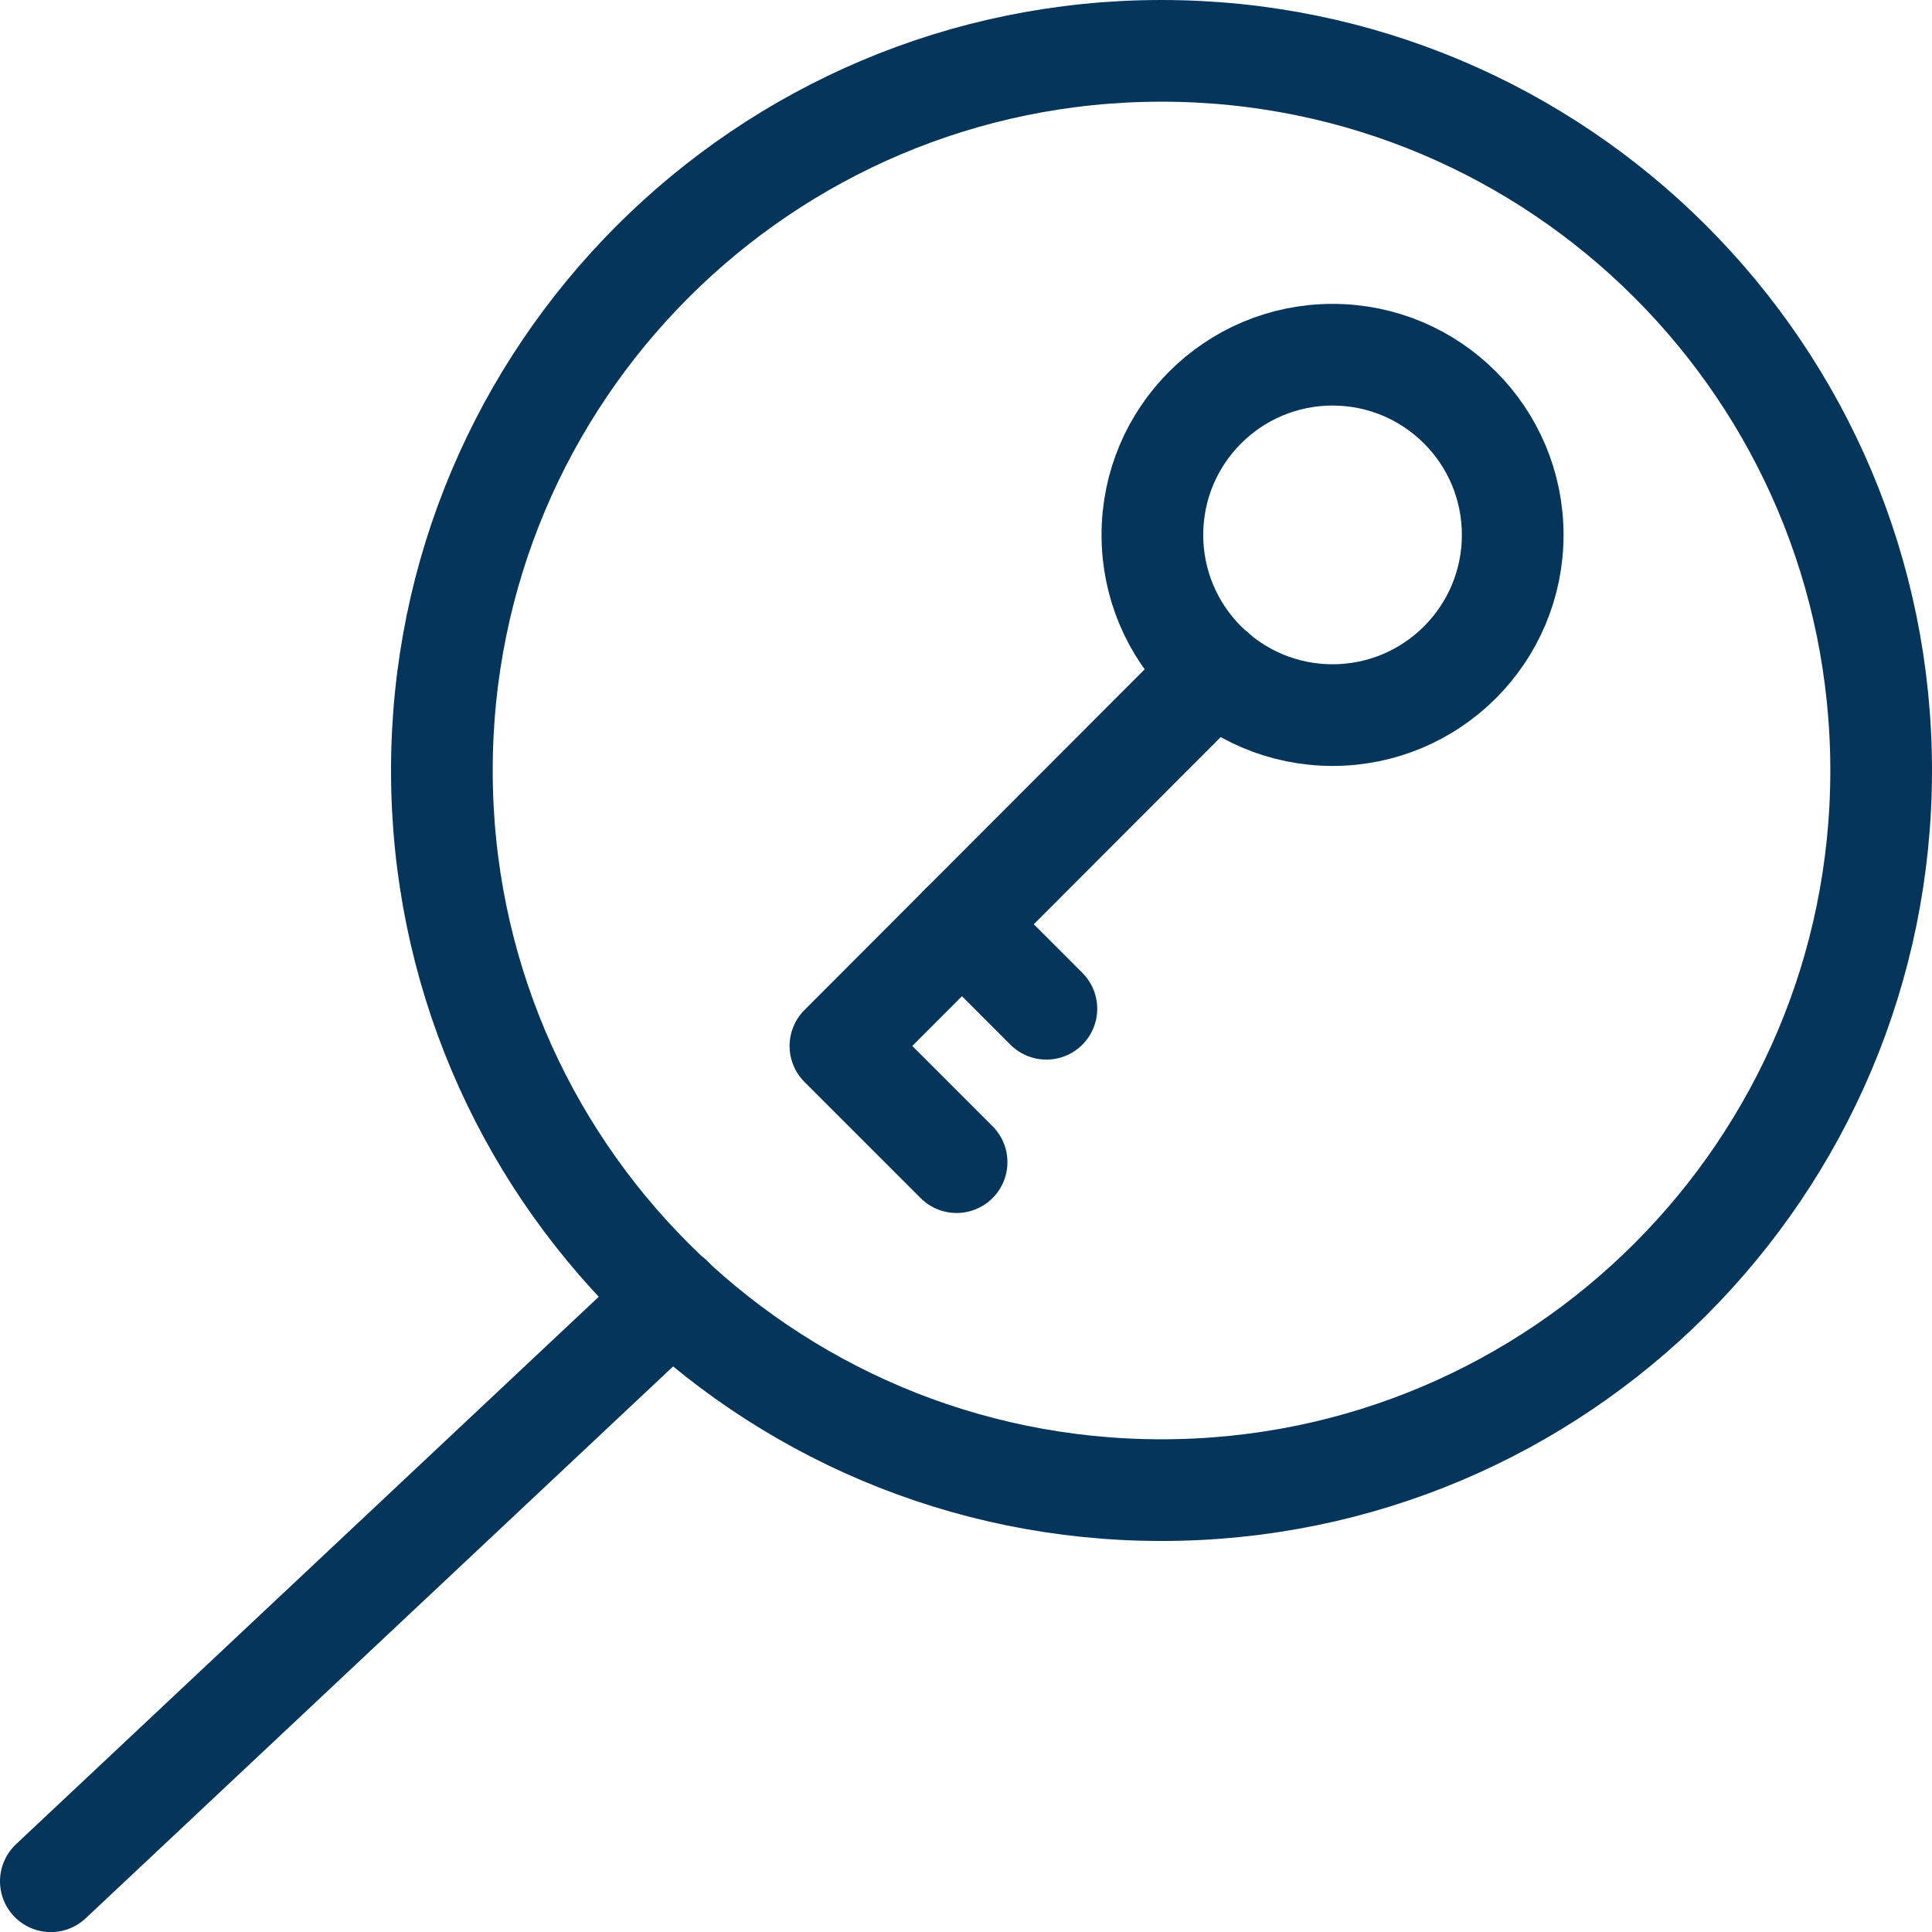
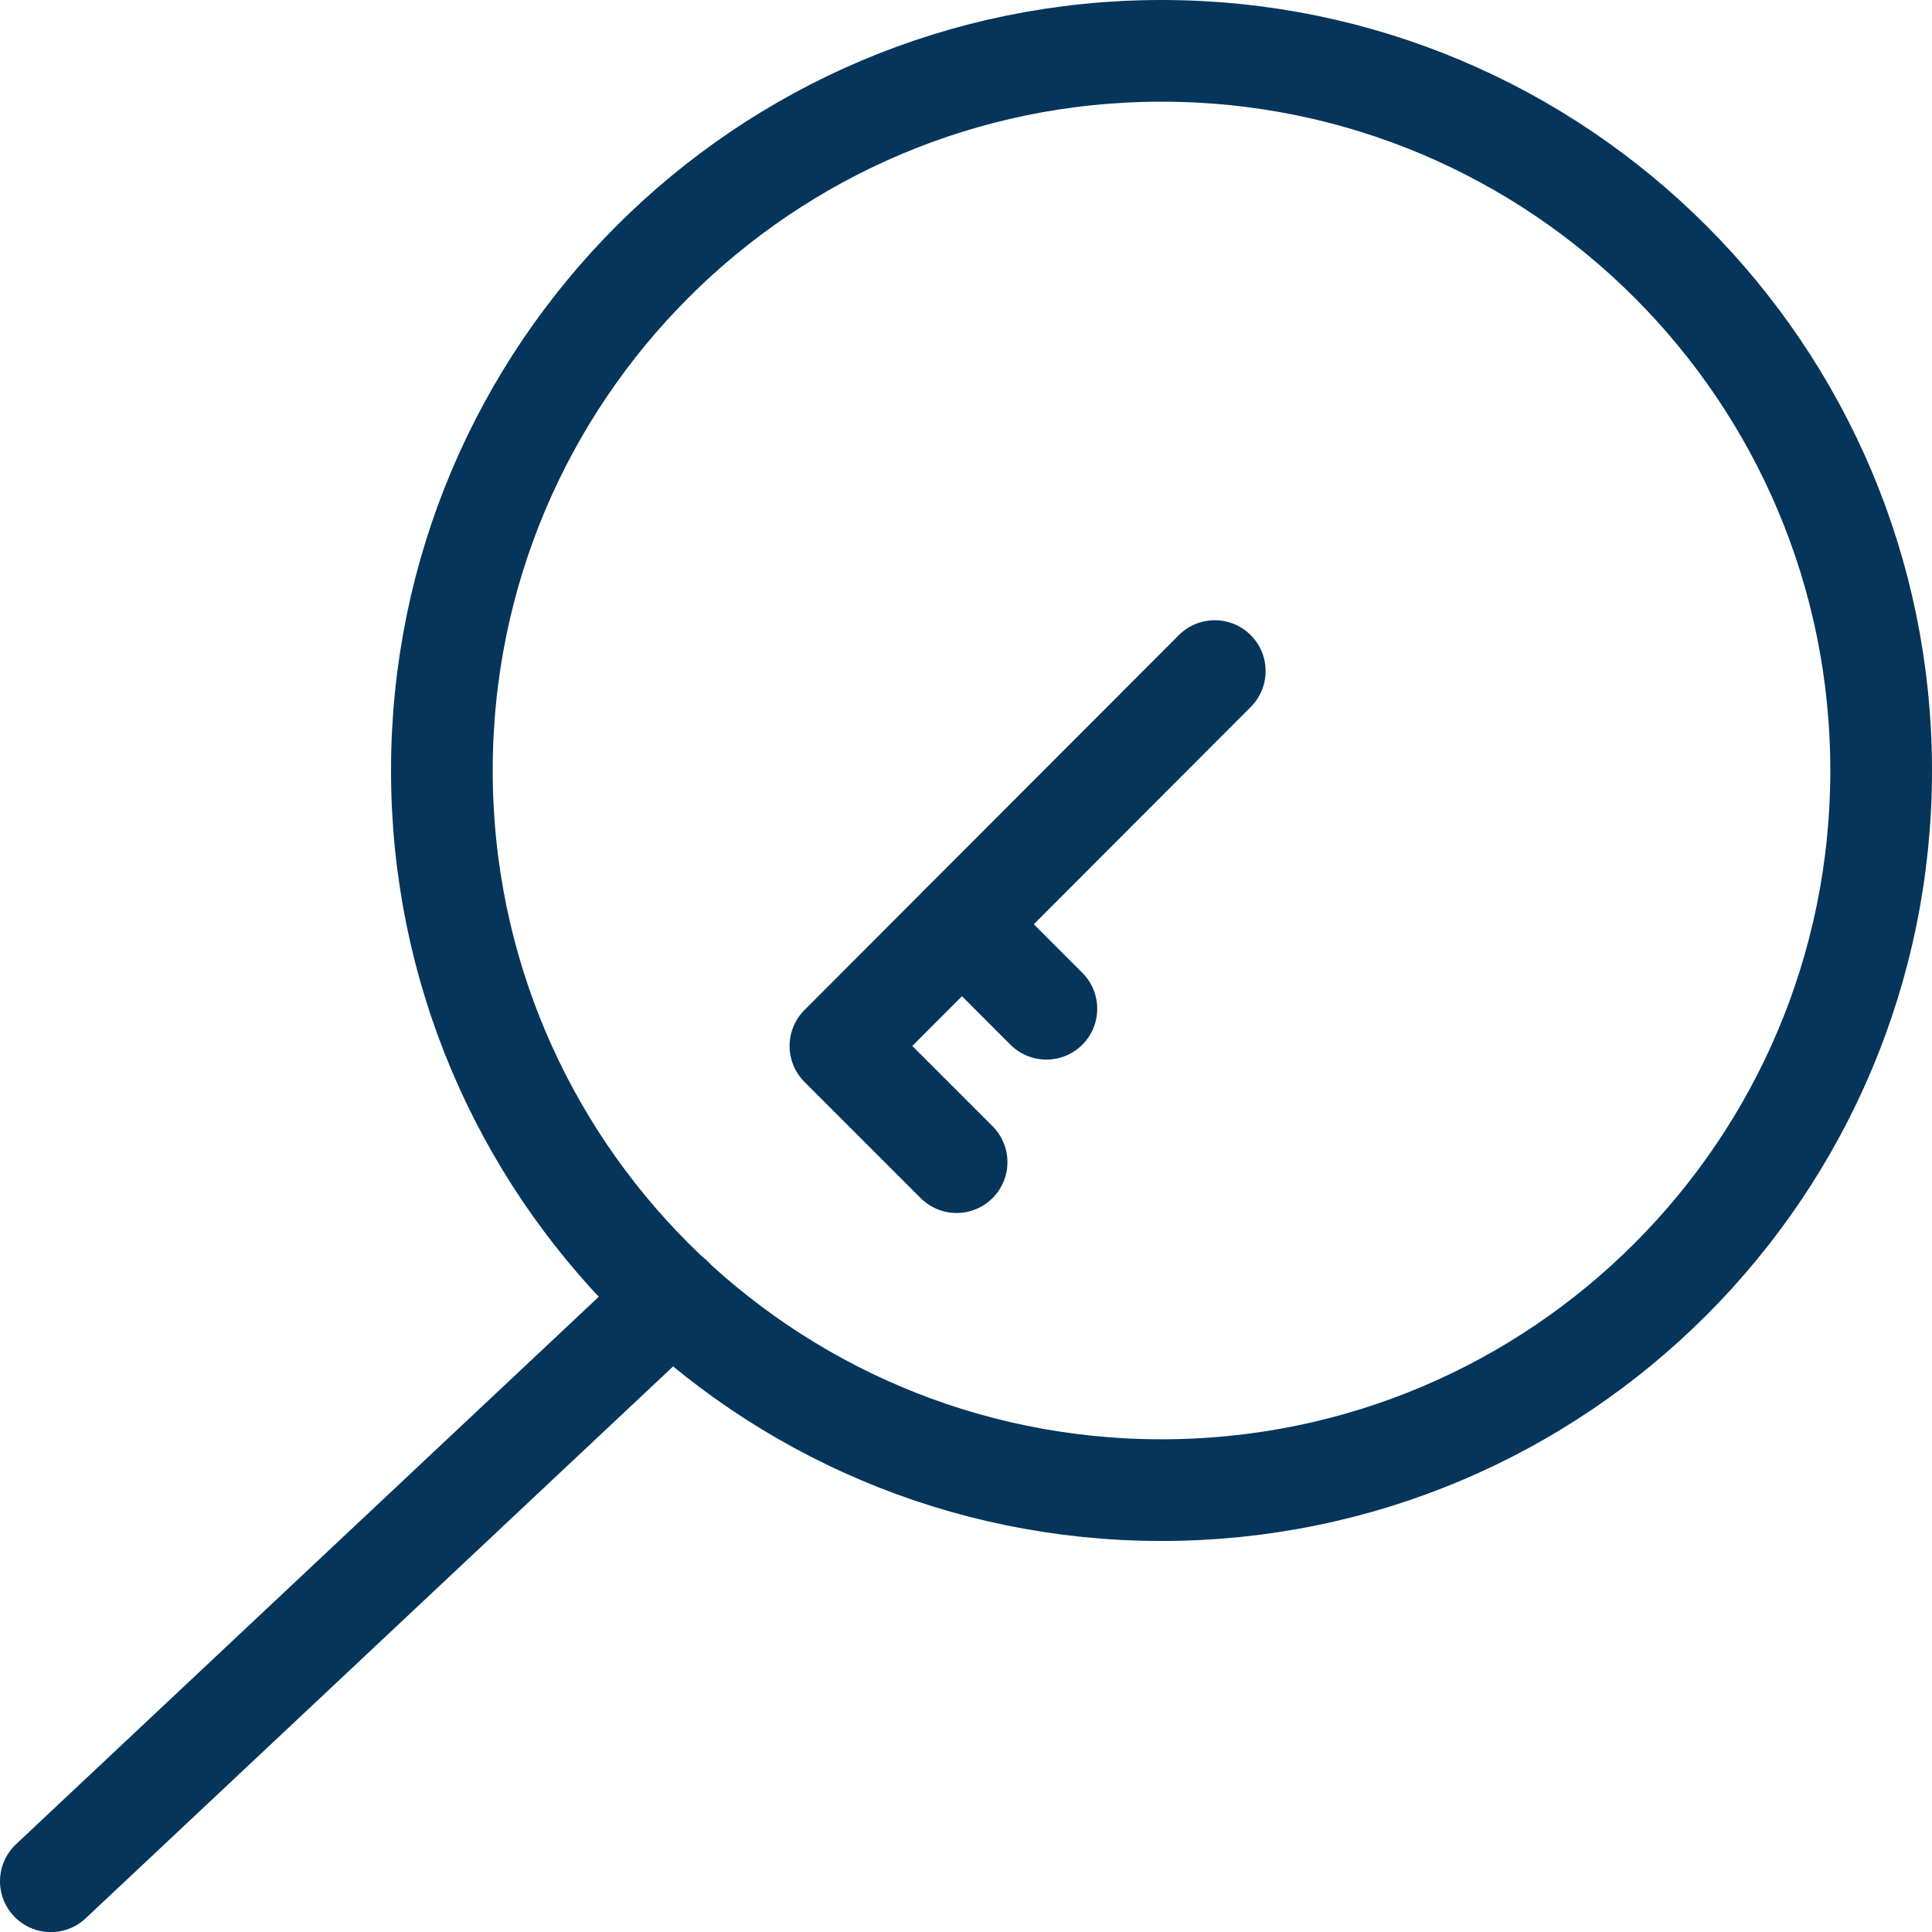
<svg xmlns="http://www.w3.org/2000/svg" width="38" height="38" viewBox="0 0 38 38" fill="none">
  <path d="M22.845 29.309C30.663 29.309 37 22.972 37 15.155C37 7.337 30.663 1 22.845 1C15.028 1 8.691 7.337 8.691 15.155C8.691 22.972 15.028 29.309 22.845 29.309Z" stroke="#05355A" stroke-width="2" stroke-linecap="round" stroke-linejoin="round" />
  <path d="M13.219 25.523L1 37.002" stroke="#05355A" stroke-width="2" stroke-linecap="round" stroke-linejoin="round" />
-   <path d="M26.21 14.065C28.167 14.065 29.753 12.478 29.753 10.521C29.753 8.563 28.167 6.977 26.21 6.977C24.252 6.977 22.666 8.563 22.666 10.521C22.666 12.478 24.252 14.065 26.21 14.065Z" stroke="#05355A" stroke-width="2" stroke-linecap="round" stroke-linejoin="round" />
  <path d="M23.893 13.199L16.53 20.573L18.815 22.858" stroke="#05355A" stroke-width="2" stroke-linecap="round" stroke-linejoin="round" />
  <path d="M18.921 18.18L20.581 19.841" stroke="#05355A" stroke-width="2" stroke-linecap="round" stroke-linejoin="round" />
</svg>